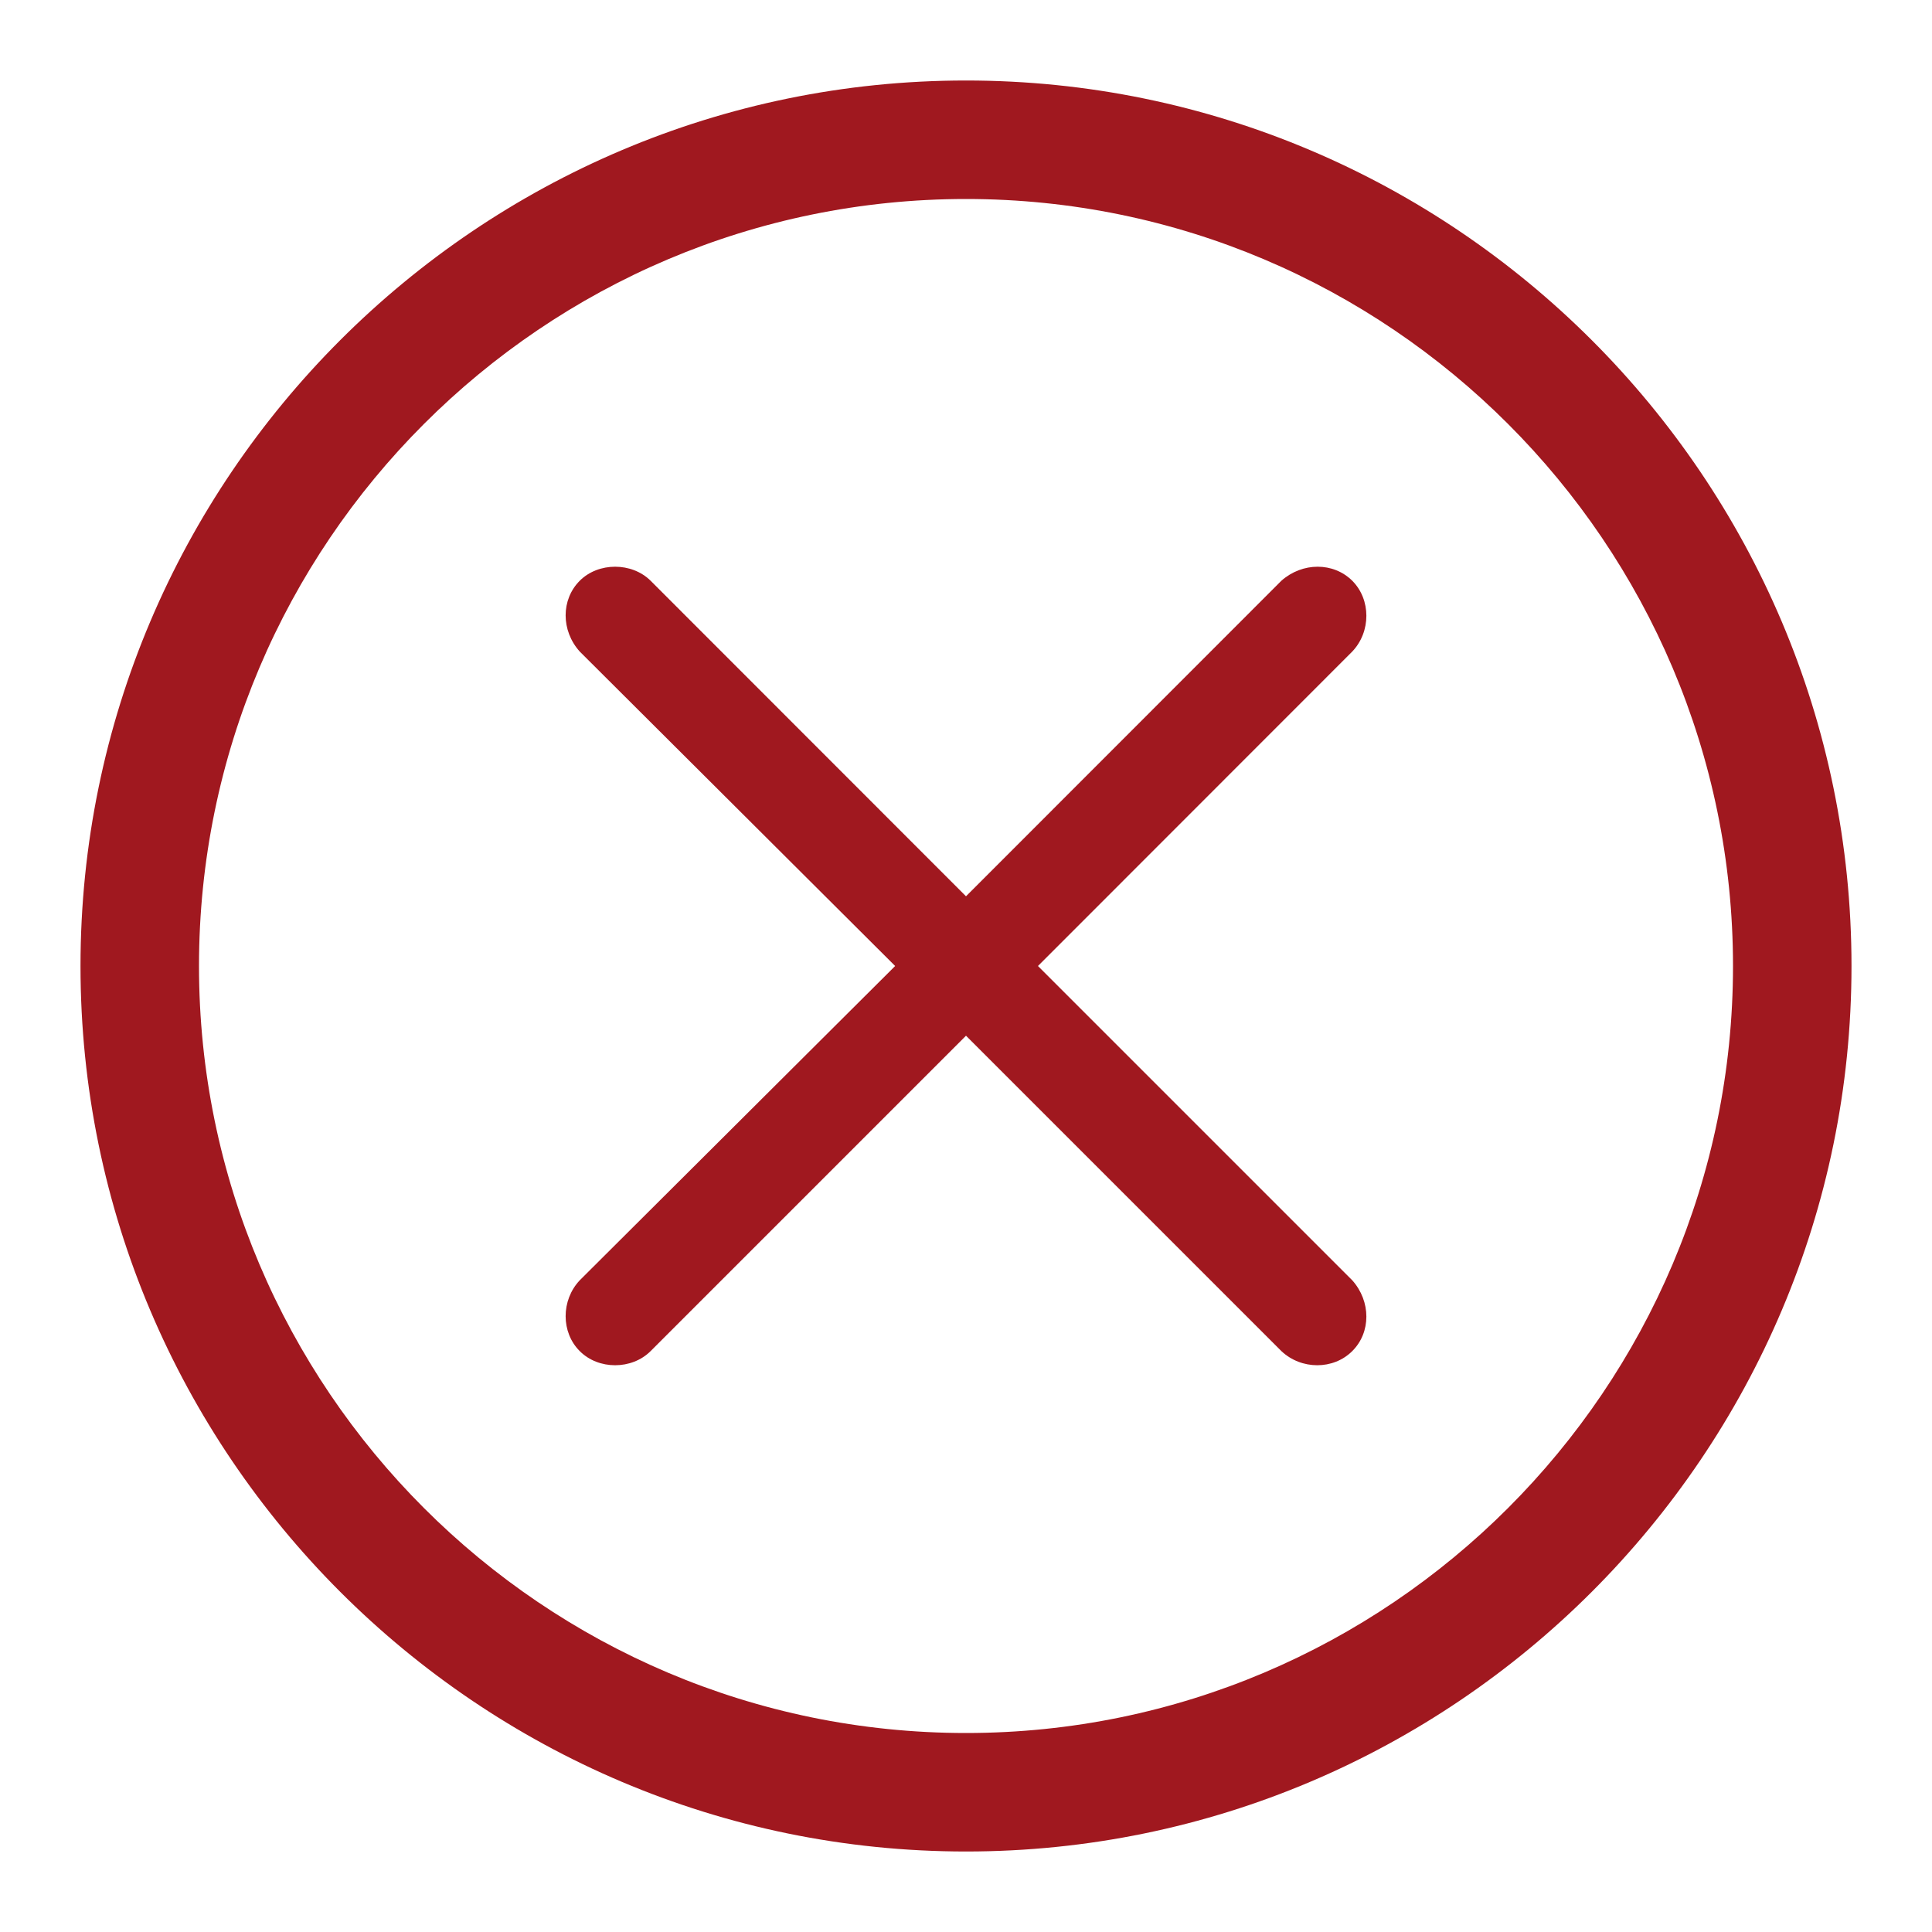
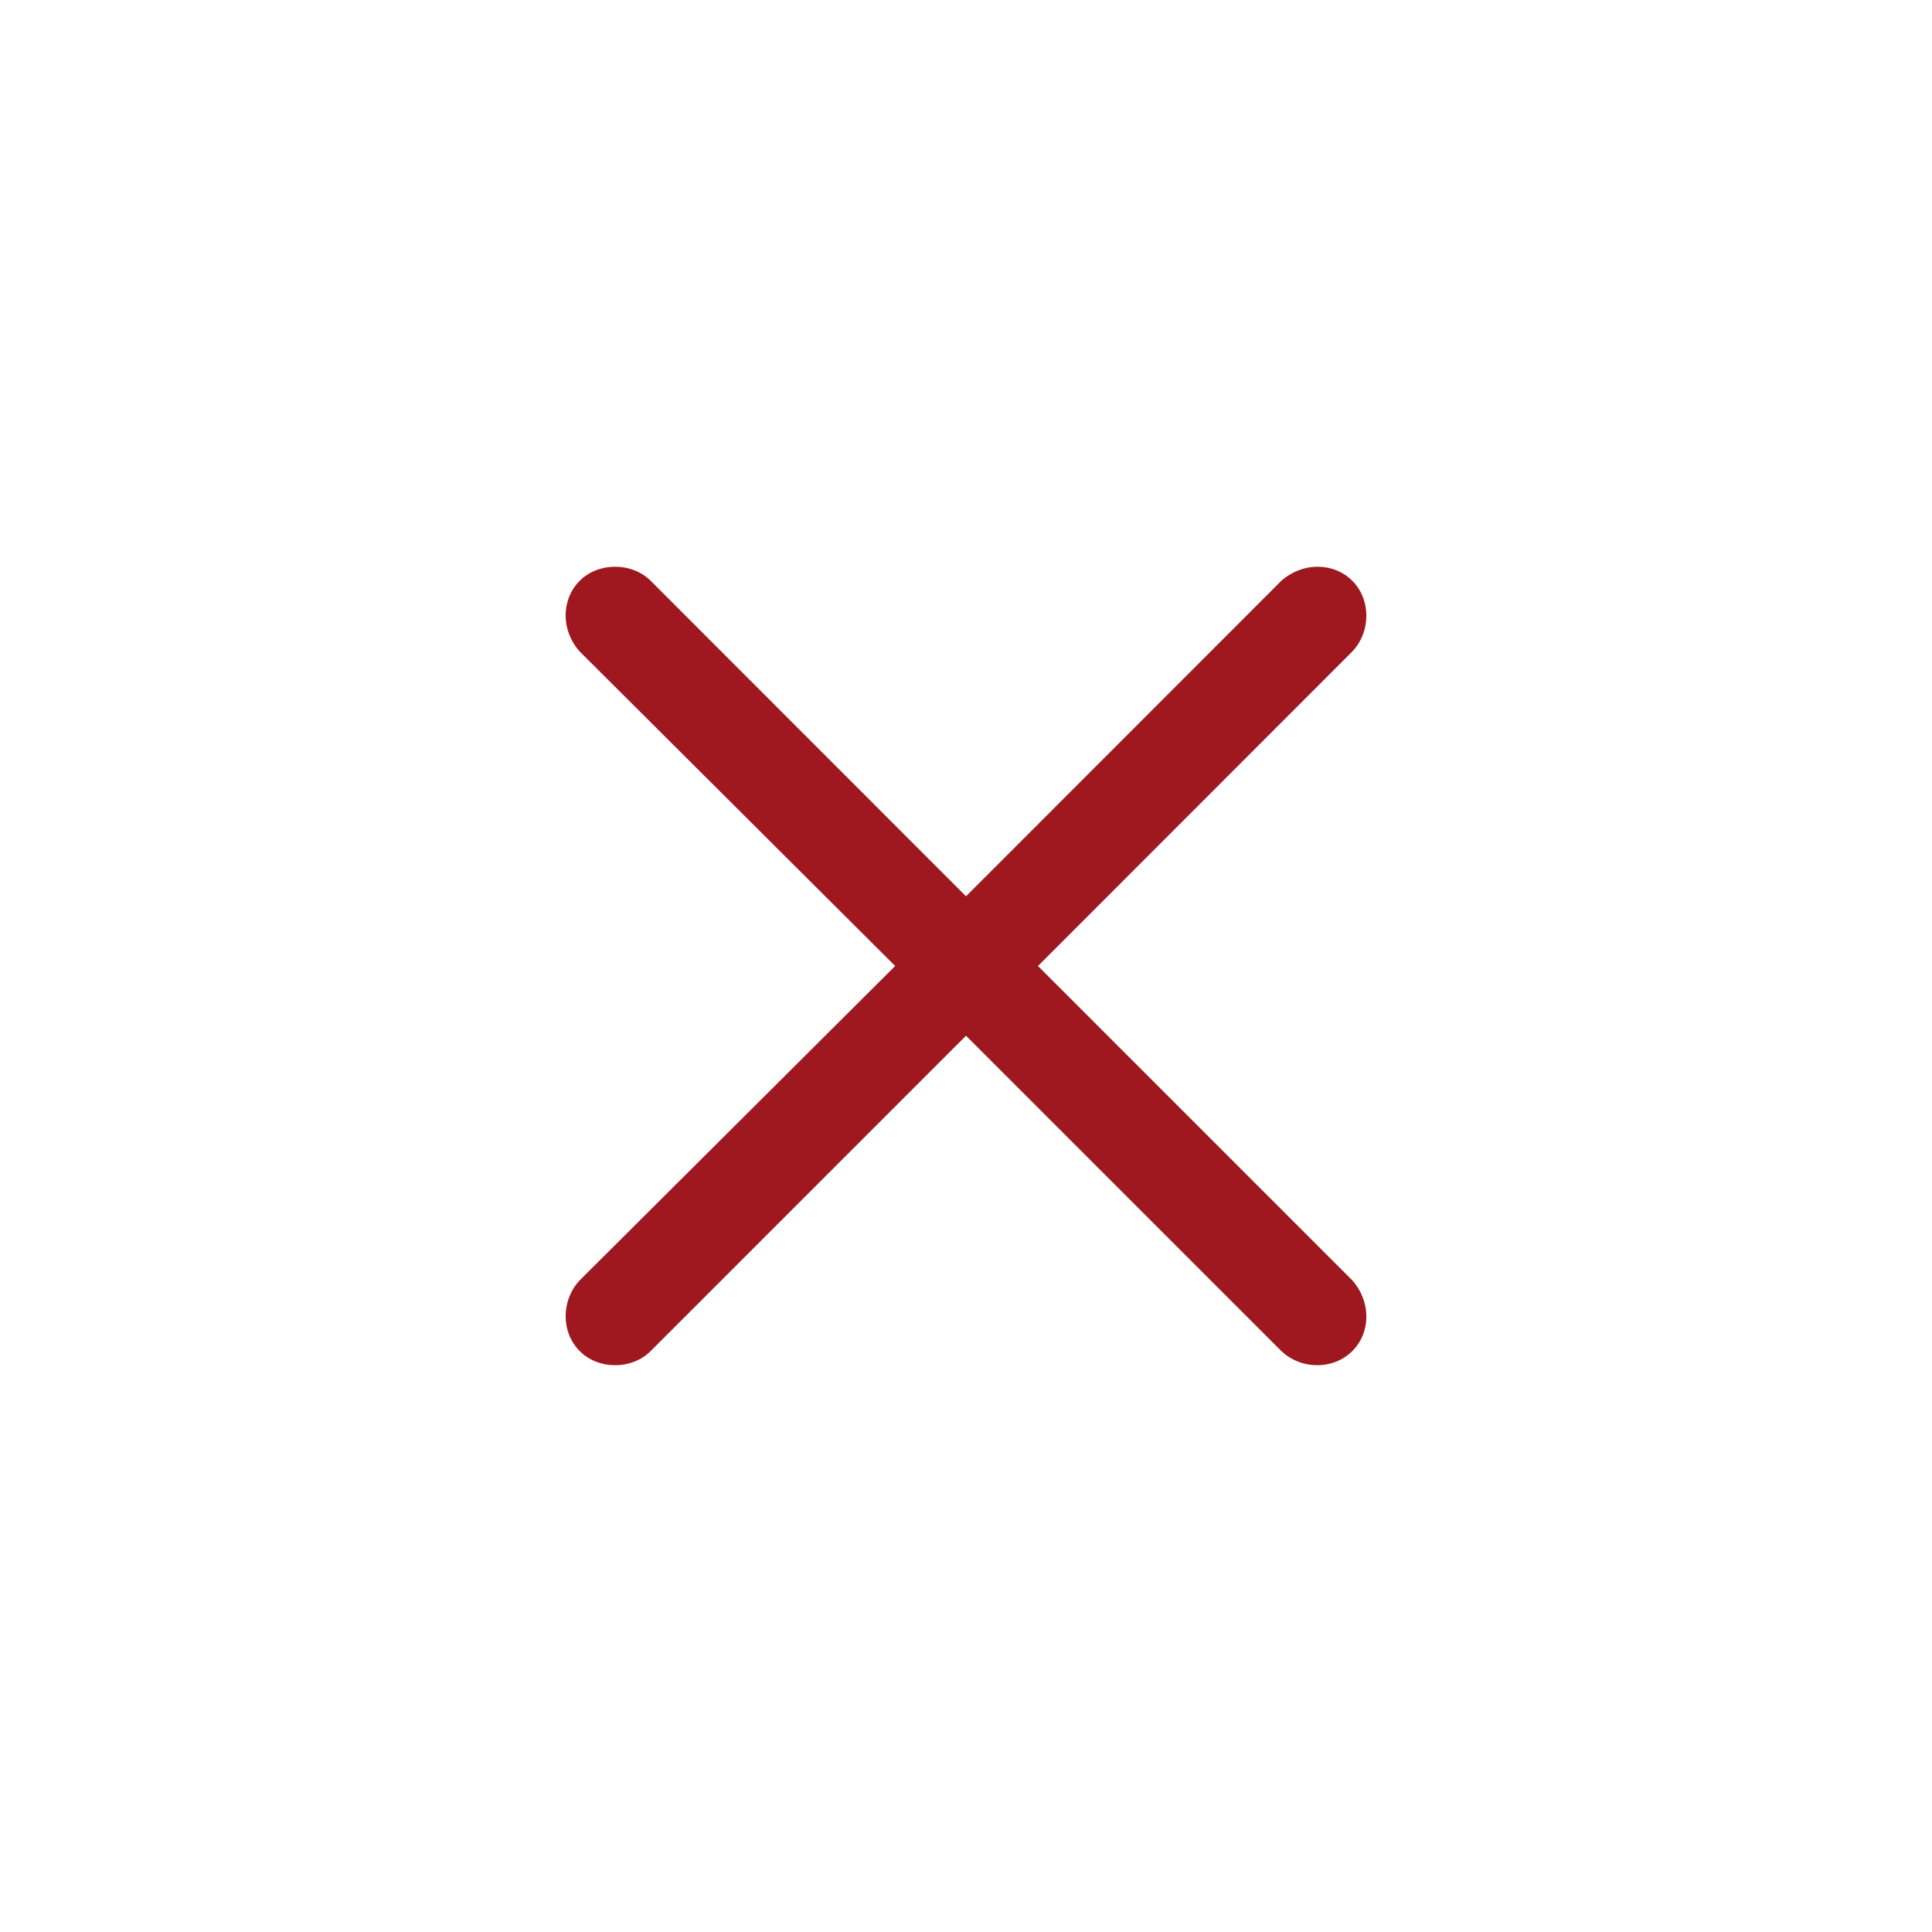
<svg xmlns="http://www.w3.org/2000/svg" width="12" height="12" viewBox="0 0 12 12" fill="none">
  <g id="Group 9">
-     <path id="Vector" d="M6 11.5C2.968 11.5 0.5 9.032 0.5 6C0.5 2.968 2.968 0.5 6 0.5C9.032 0.5 11.5 2.968 11.5 6C11.5 9.032 9.032 11.5 6 11.5ZM6 1.236C3.374 1.236 1.236 3.374 1.236 6C1.236 8.626 3.374 10.764 6 10.764C8.626 10.764 10.764 8.626 10.764 6C10.764 3.374 8.626 1.236 6 1.236Z" fill="#A0181F" />
    <path id="Vector_2" fill-rule="evenodd" clip-rule="evenodd" d="M6.447 6L8.399 4.047C8.516 3.924 8.516 3.724 8.399 3.607C8.282 3.491 8.09 3.491 7.959 3.607L6 5.567L4.041 3.607C3.924 3.491 3.717 3.491 3.601 3.607C3.484 3.724 3.484 3.917 3.601 4.047L5.56 6L3.601 7.952C3.484 8.076 3.484 8.276 3.601 8.392C3.717 8.509 3.924 8.509 4.041 8.392L6 6.433L7.959 8.392C8.083 8.509 8.282 8.509 8.399 8.392C8.516 8.276 8.516 8.083 8.399 7.952L6.447 6Z" fill="#A0181F" />
  </g>
</svg>